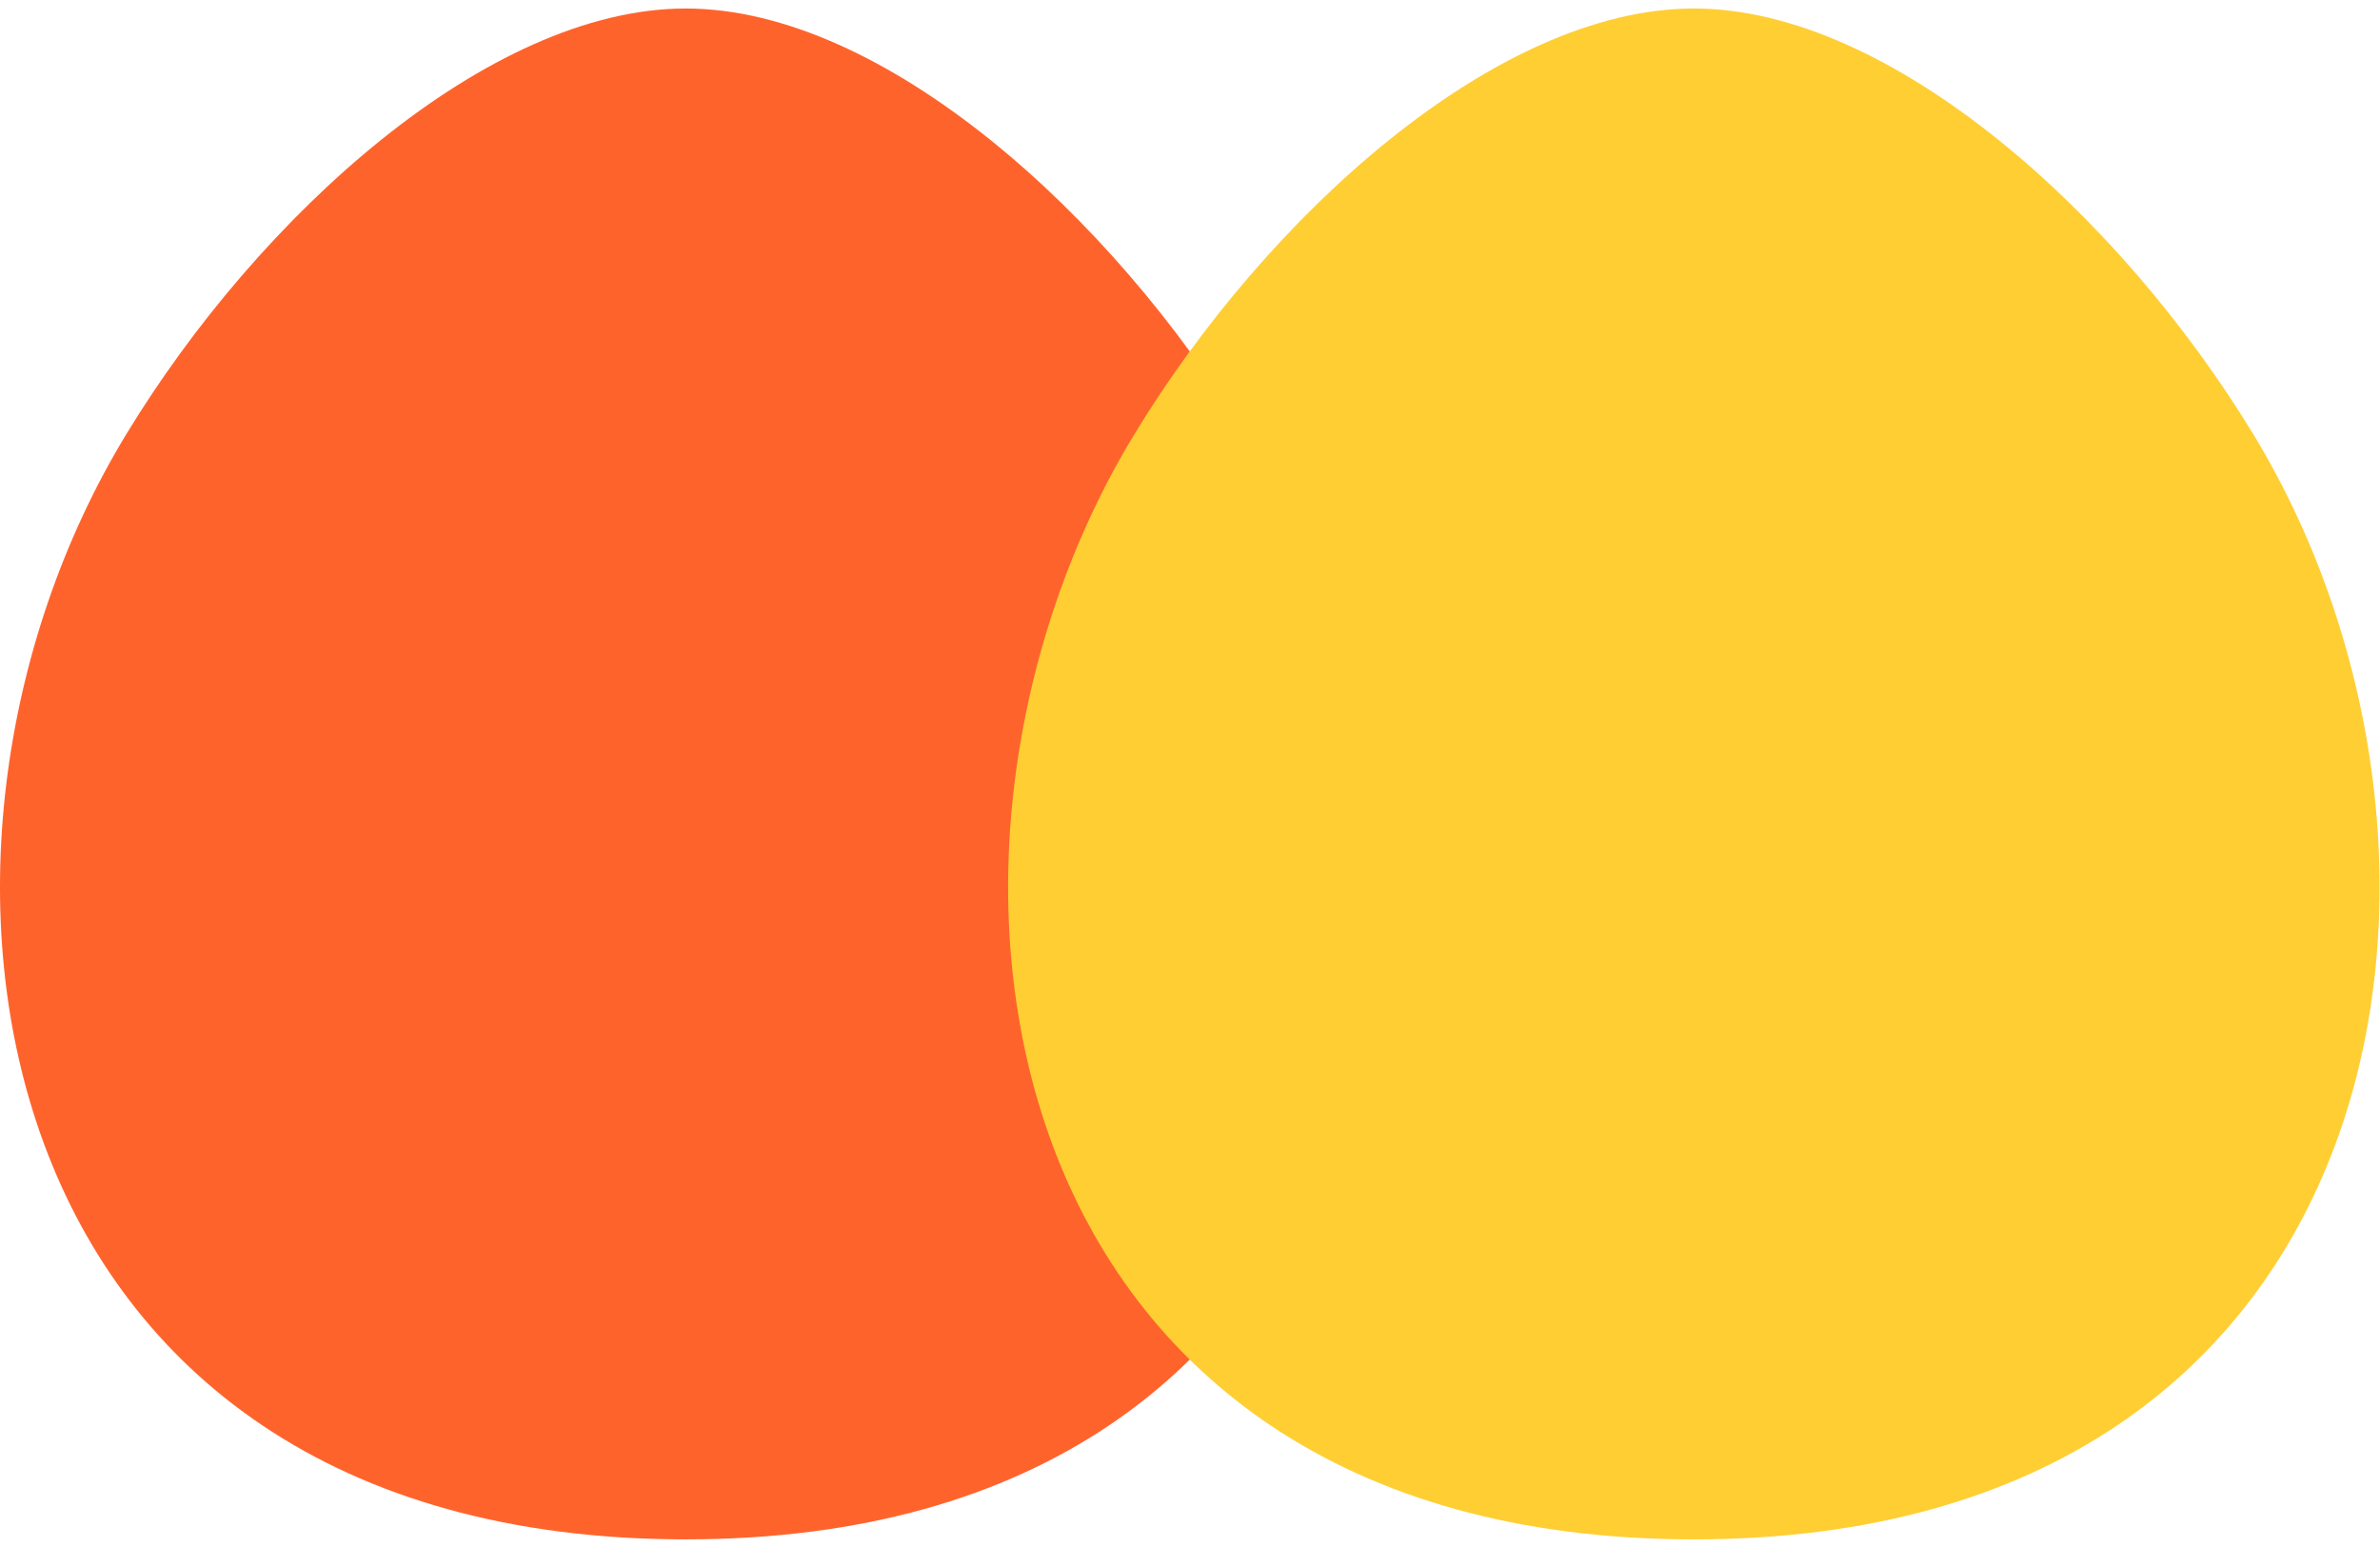
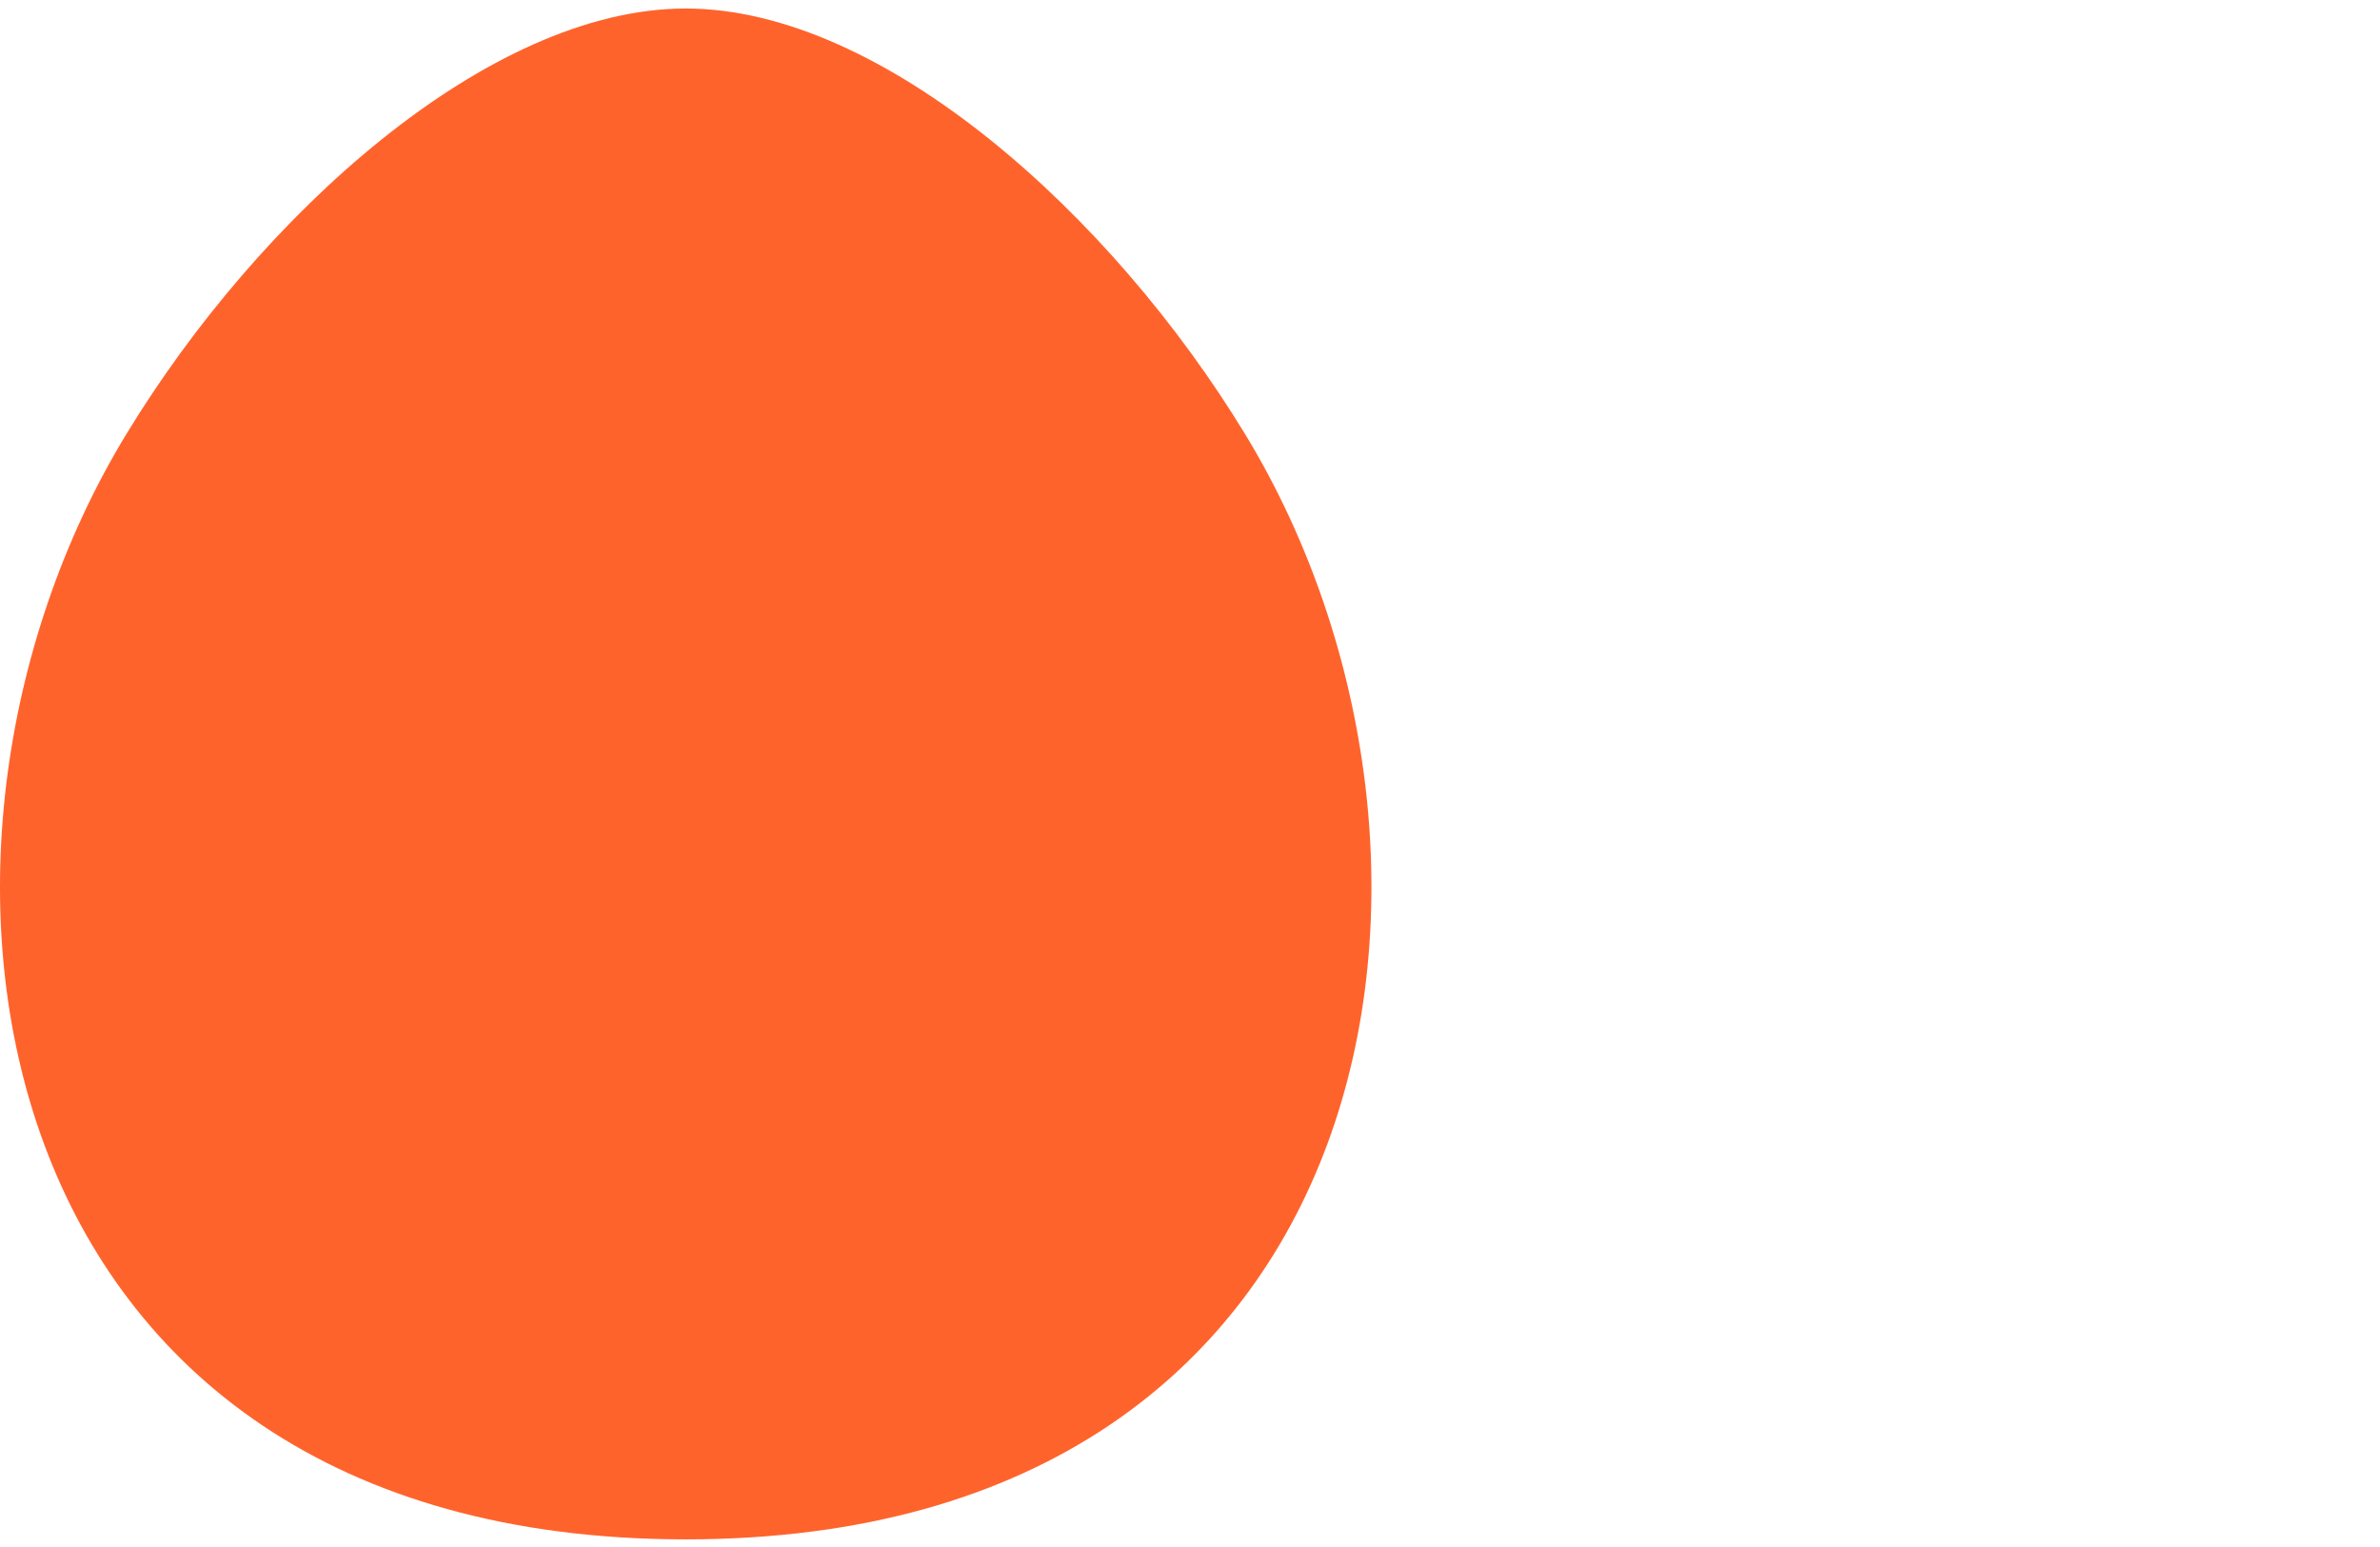
<svg xmlns="http://www.w3.org/2000/svg" width="140" height="91" viewBox="0 0 140 91" fill="none">
  <path d="M73.263 25.572C88.205 50.181 82.148 90.551 40.337 90.551C-1.475 90.551 -7.532 50.181 7.41 25.572C15.241 12.676 28.718 0.5 40.337 0.5C51.955 0.5 65.433 12.676 73.263 25.572Z" fill="#FF632C" />
  <g style="mix-blend-mode:multiply">
-     <path d="M132.565 25.572C147.506 50.181 141.449 90.551 99.638 90.551C57.826 90.551 51.769 50.181 66.711 25.572C74.541 12.676 88.019 0.5 99.638 0.5C111.256 0.5 124.734 12.676 132.565 25.572Z" fill="#FFCE33" />
-   </g>
+     </g>
</svg>